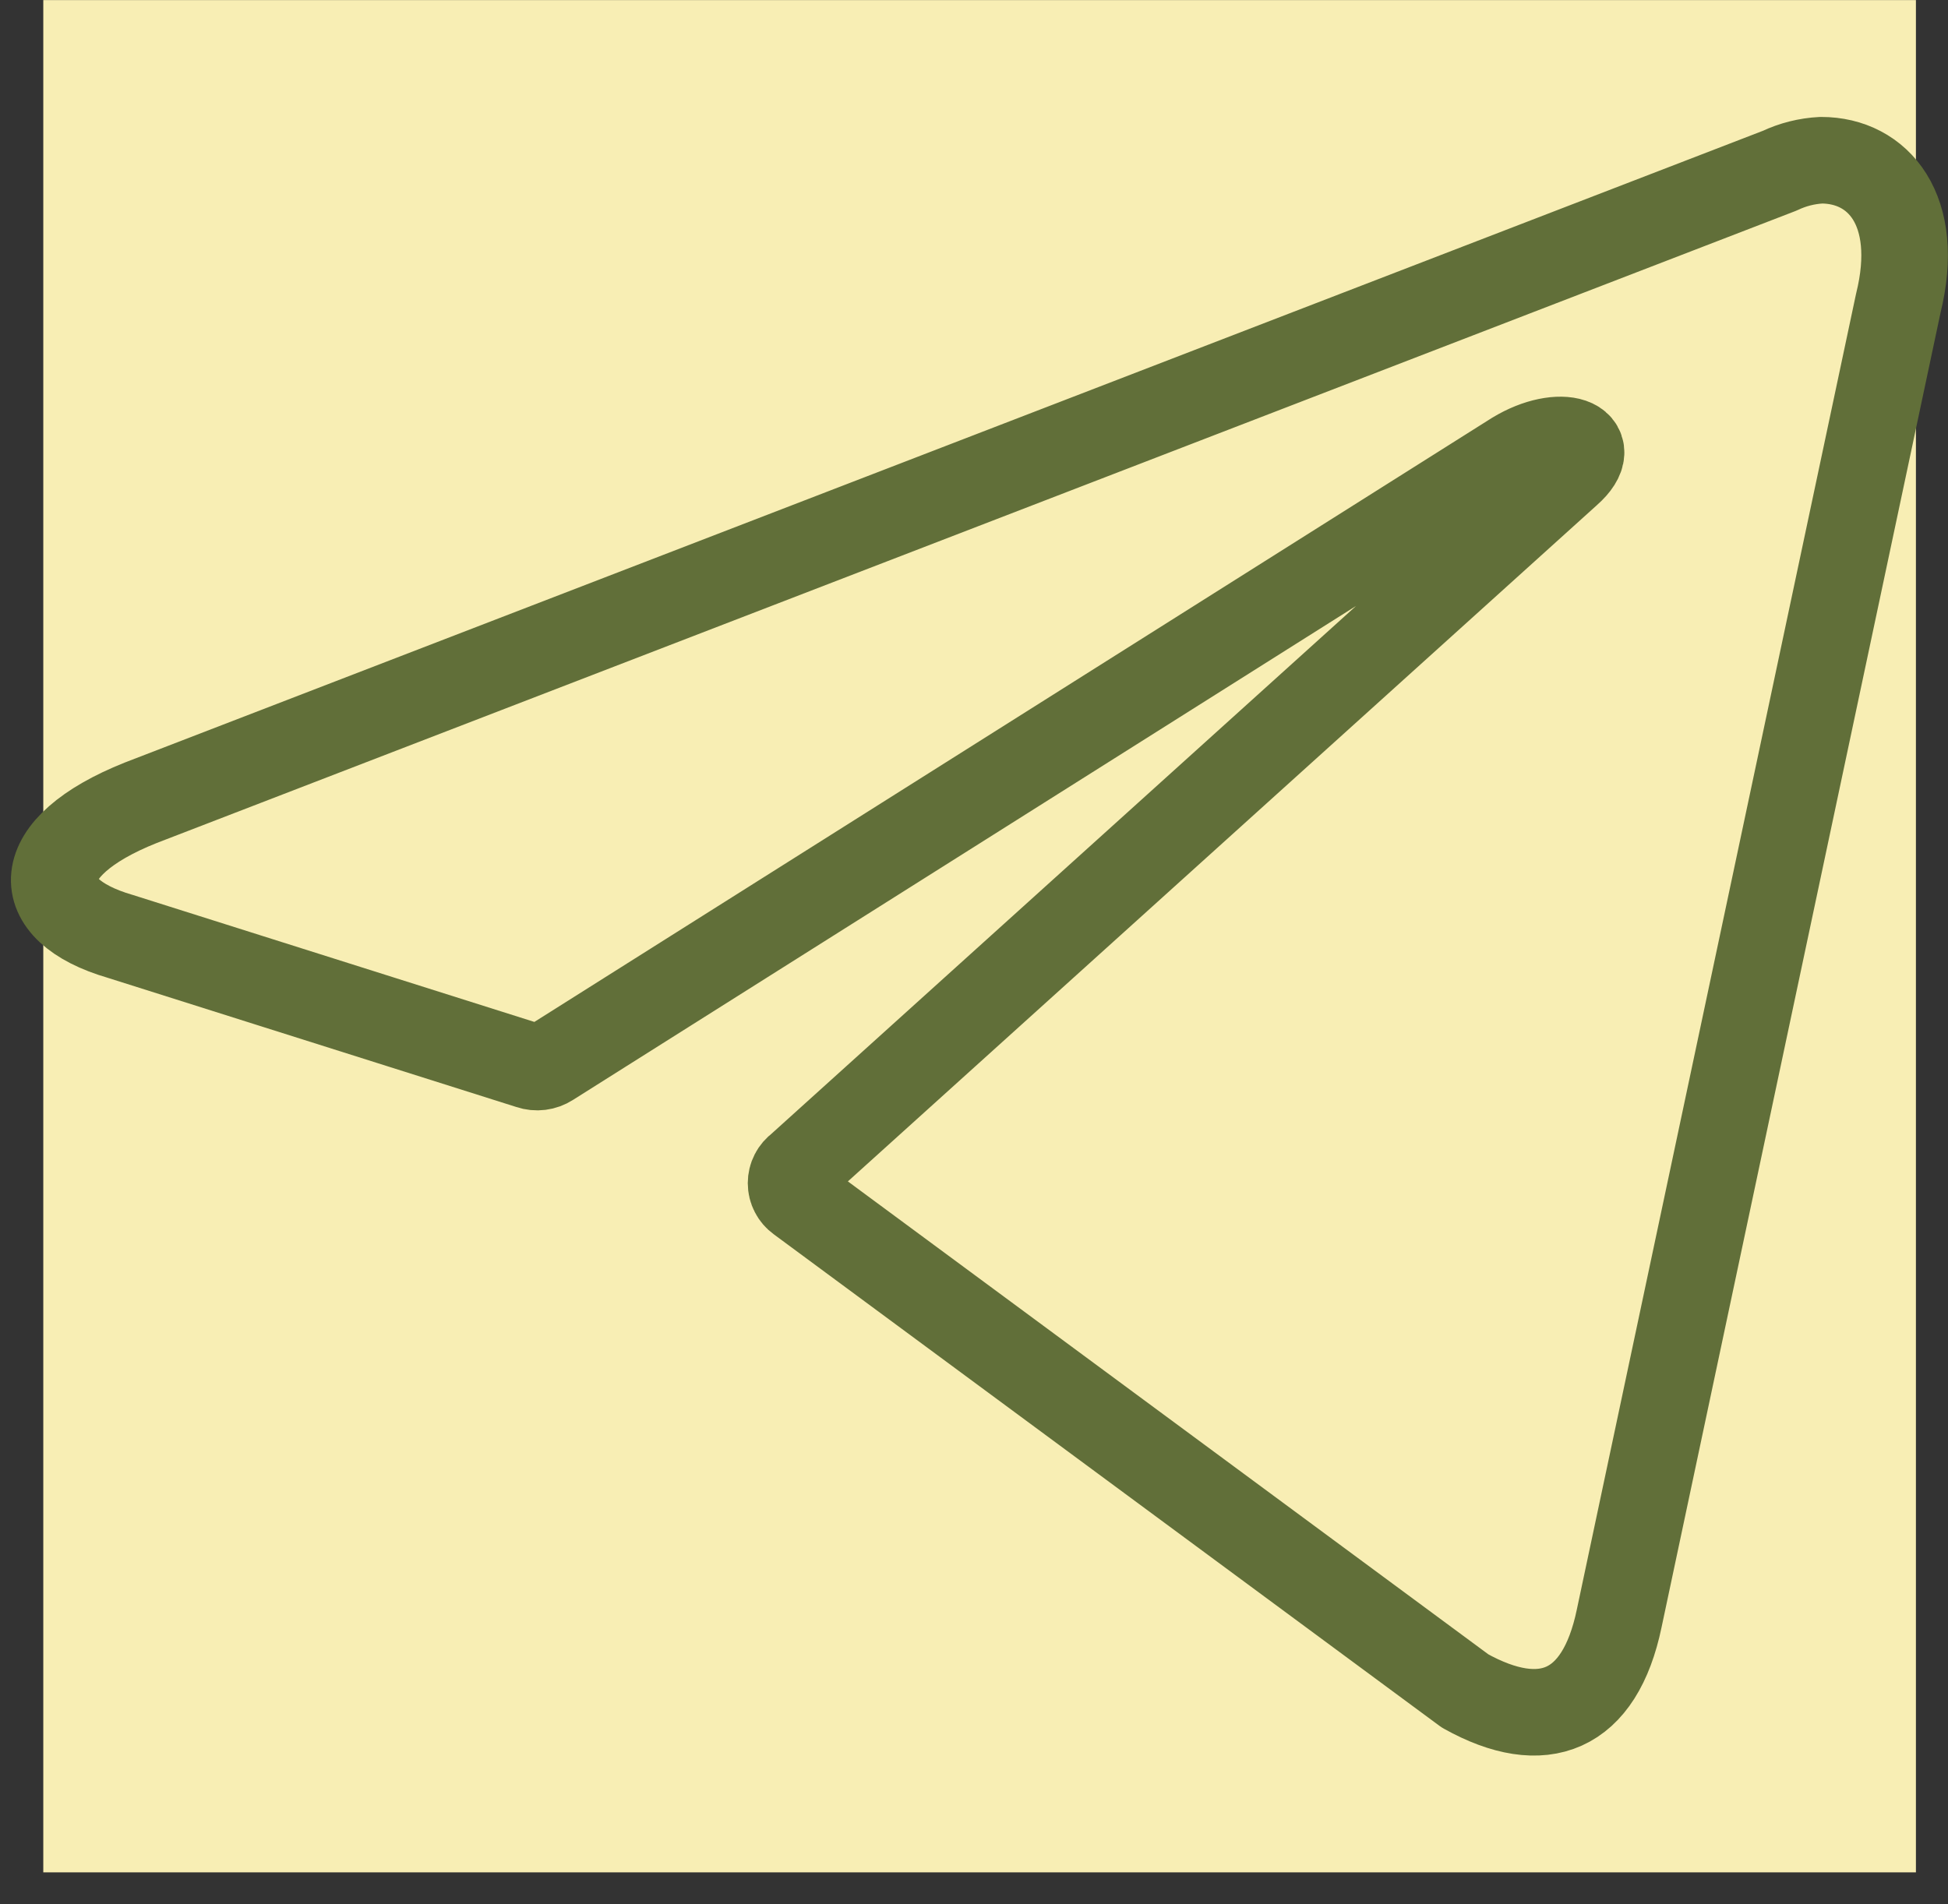
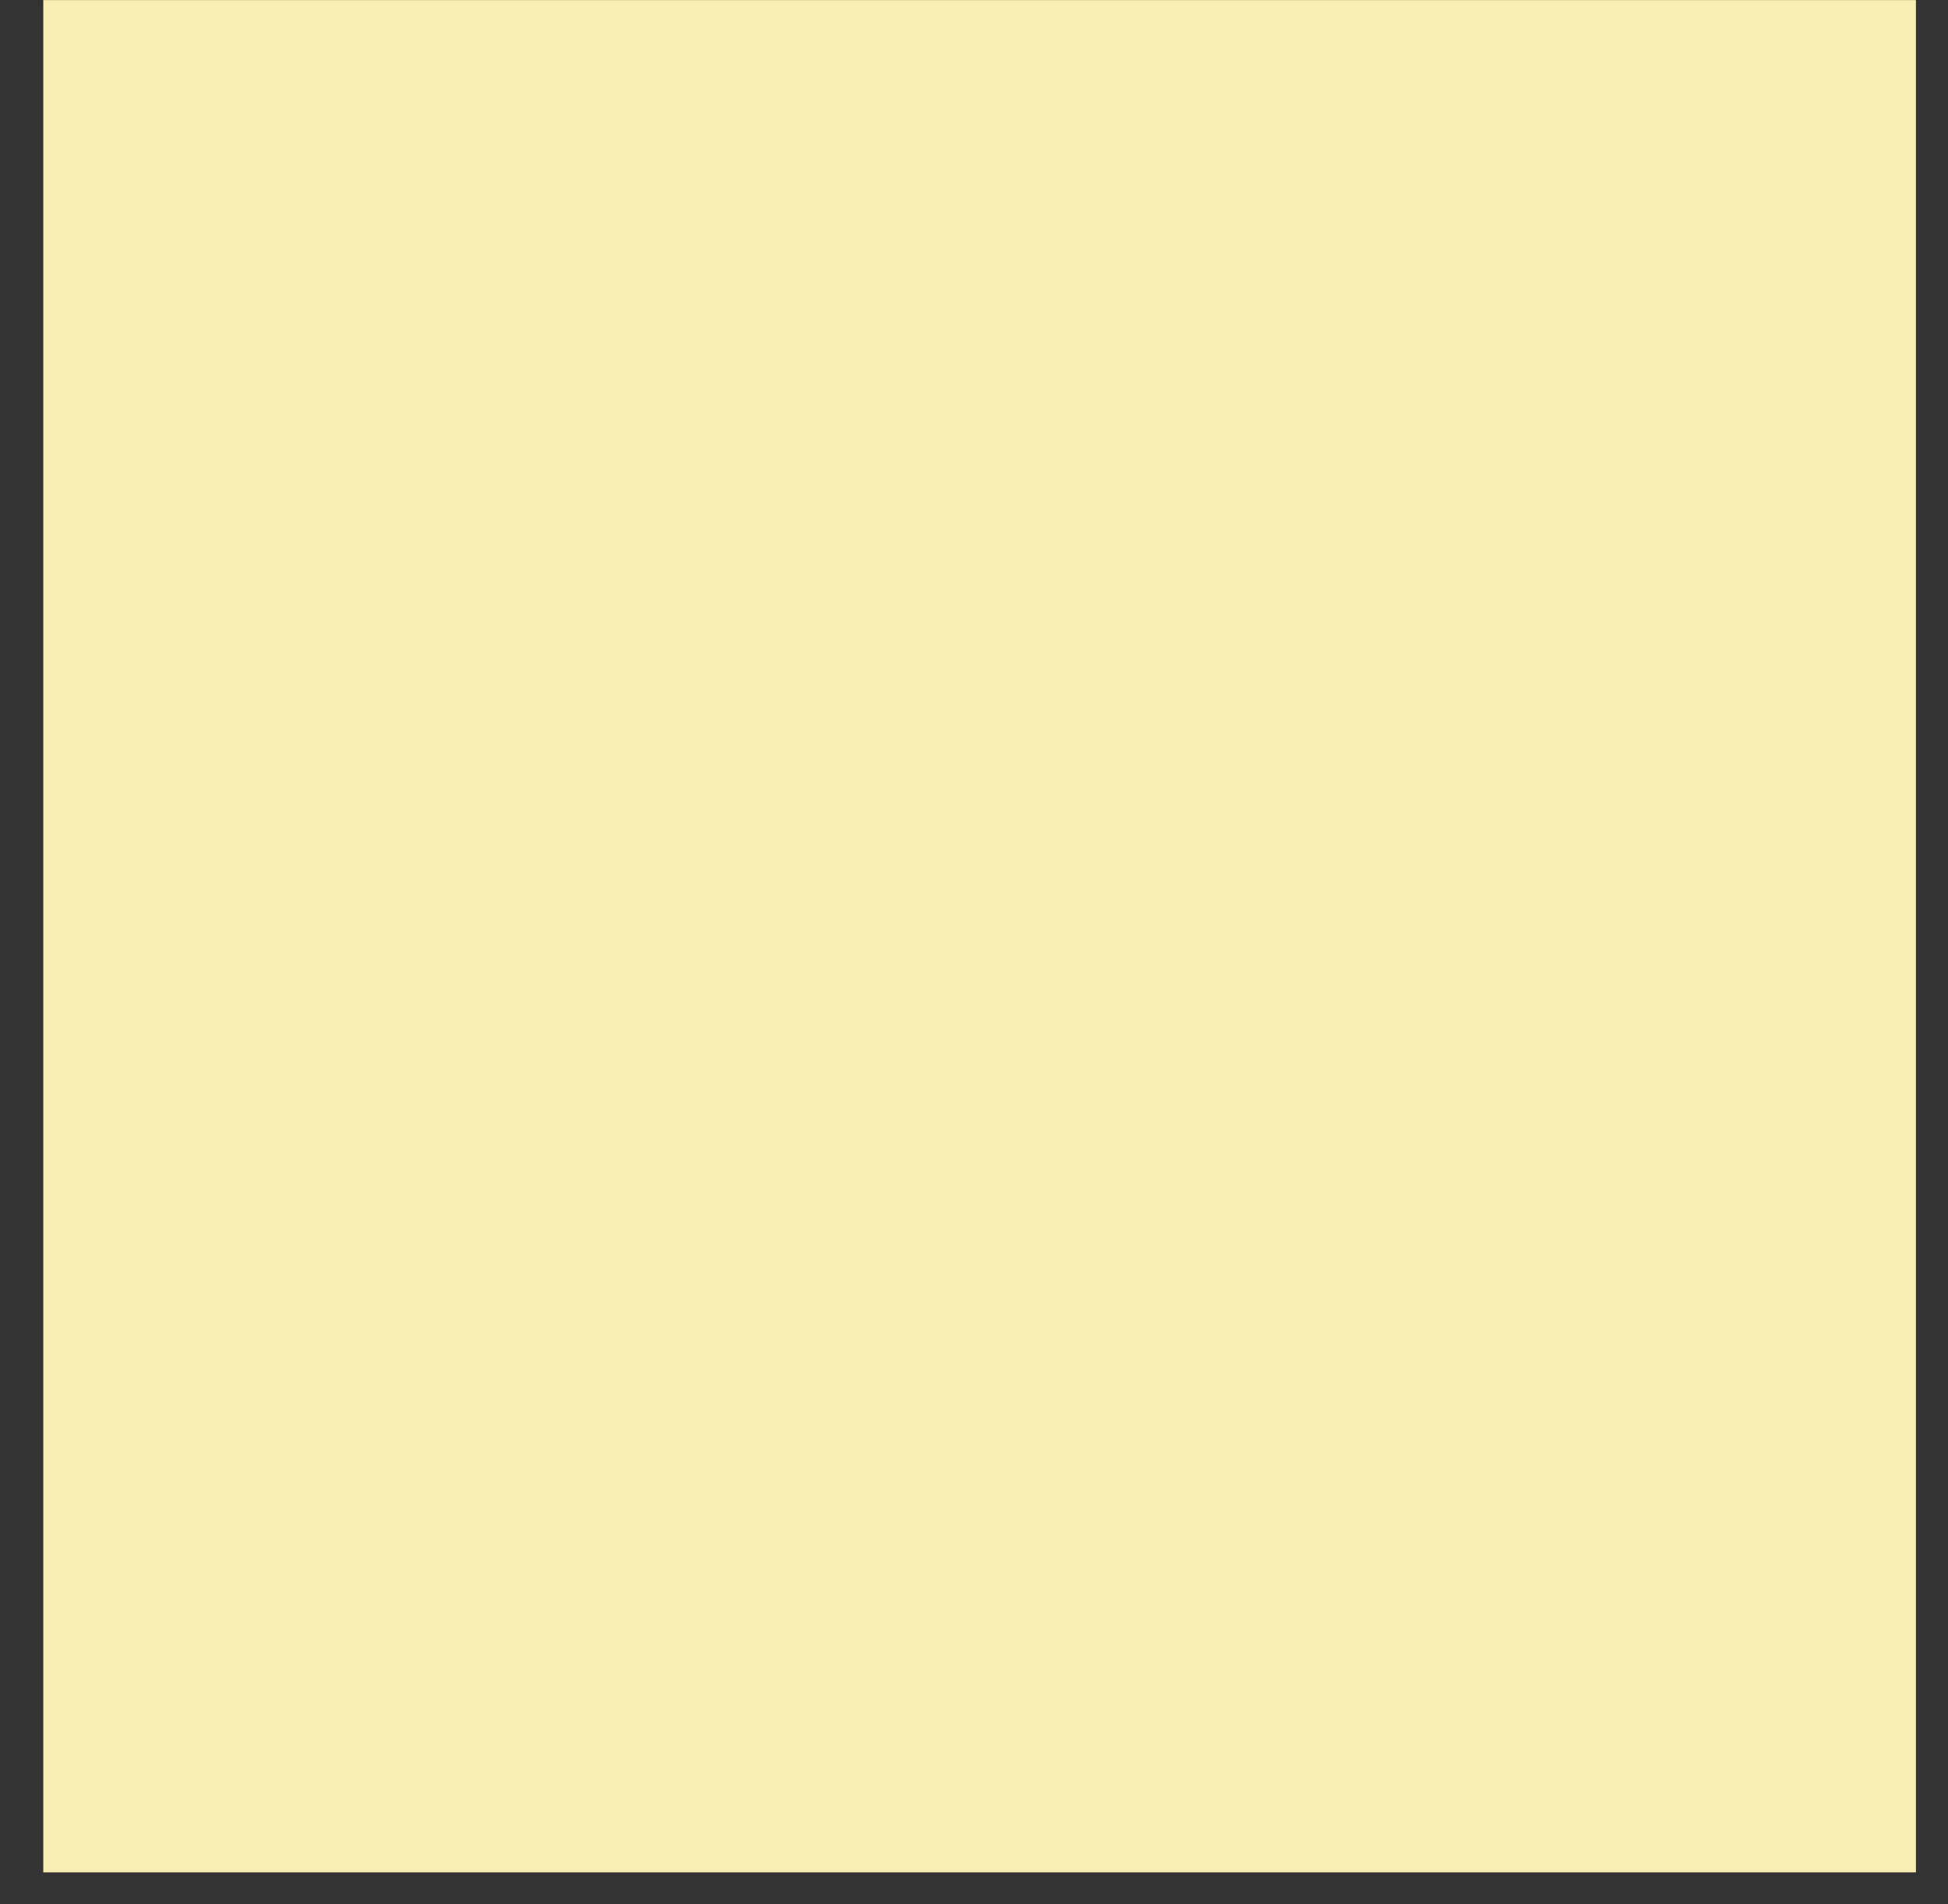
<svg xmlns="http://www.w3.org/2000/svg" width="45" height="44" viewBox="0 0 45 44" fill="none">
  <rect x="0" y="0" width="45" height="44" fill="#333333" stroke="none" />
  <rect x="1" y="0.002" width="43.259" height="43.259" fill="#F8EEB4" />
-   <path d="M42.072 3.702C43.389 3.702 44.383 4.857 43.852 7.006L37.404 37.395C36.954 39.555 35.648 40.075 33.845 39.07L18.466 27.712C18.407 27.669 18.358 27.613 18.325 27.547C18.291 27.482 18.274 27.41 18.274 27.336C18.274 27.263 18.291 27.191 18.325 27.125C18.358 27.06 18.407 27.004 18.466 26.961L36.226 10.923C37.035 10.207 36.052 9.86 34.989 10.507L12.701 24.569C12.633 24.613 12.556 24.641 12.476 24.651C12.396 24.661 12.315 24.653 12.239 24.627L2.775 21.634C0.672 21.022 0.672 19.578 3.249 18.549L41.113 3.944C41.414 3.801 41.74 3.719 42.072 3.702Z" fill="#F8EEB4" stroke="#616F39" stroke-width="2" stroke-linecap="round" stroke-linejoin="round" />
</svg>